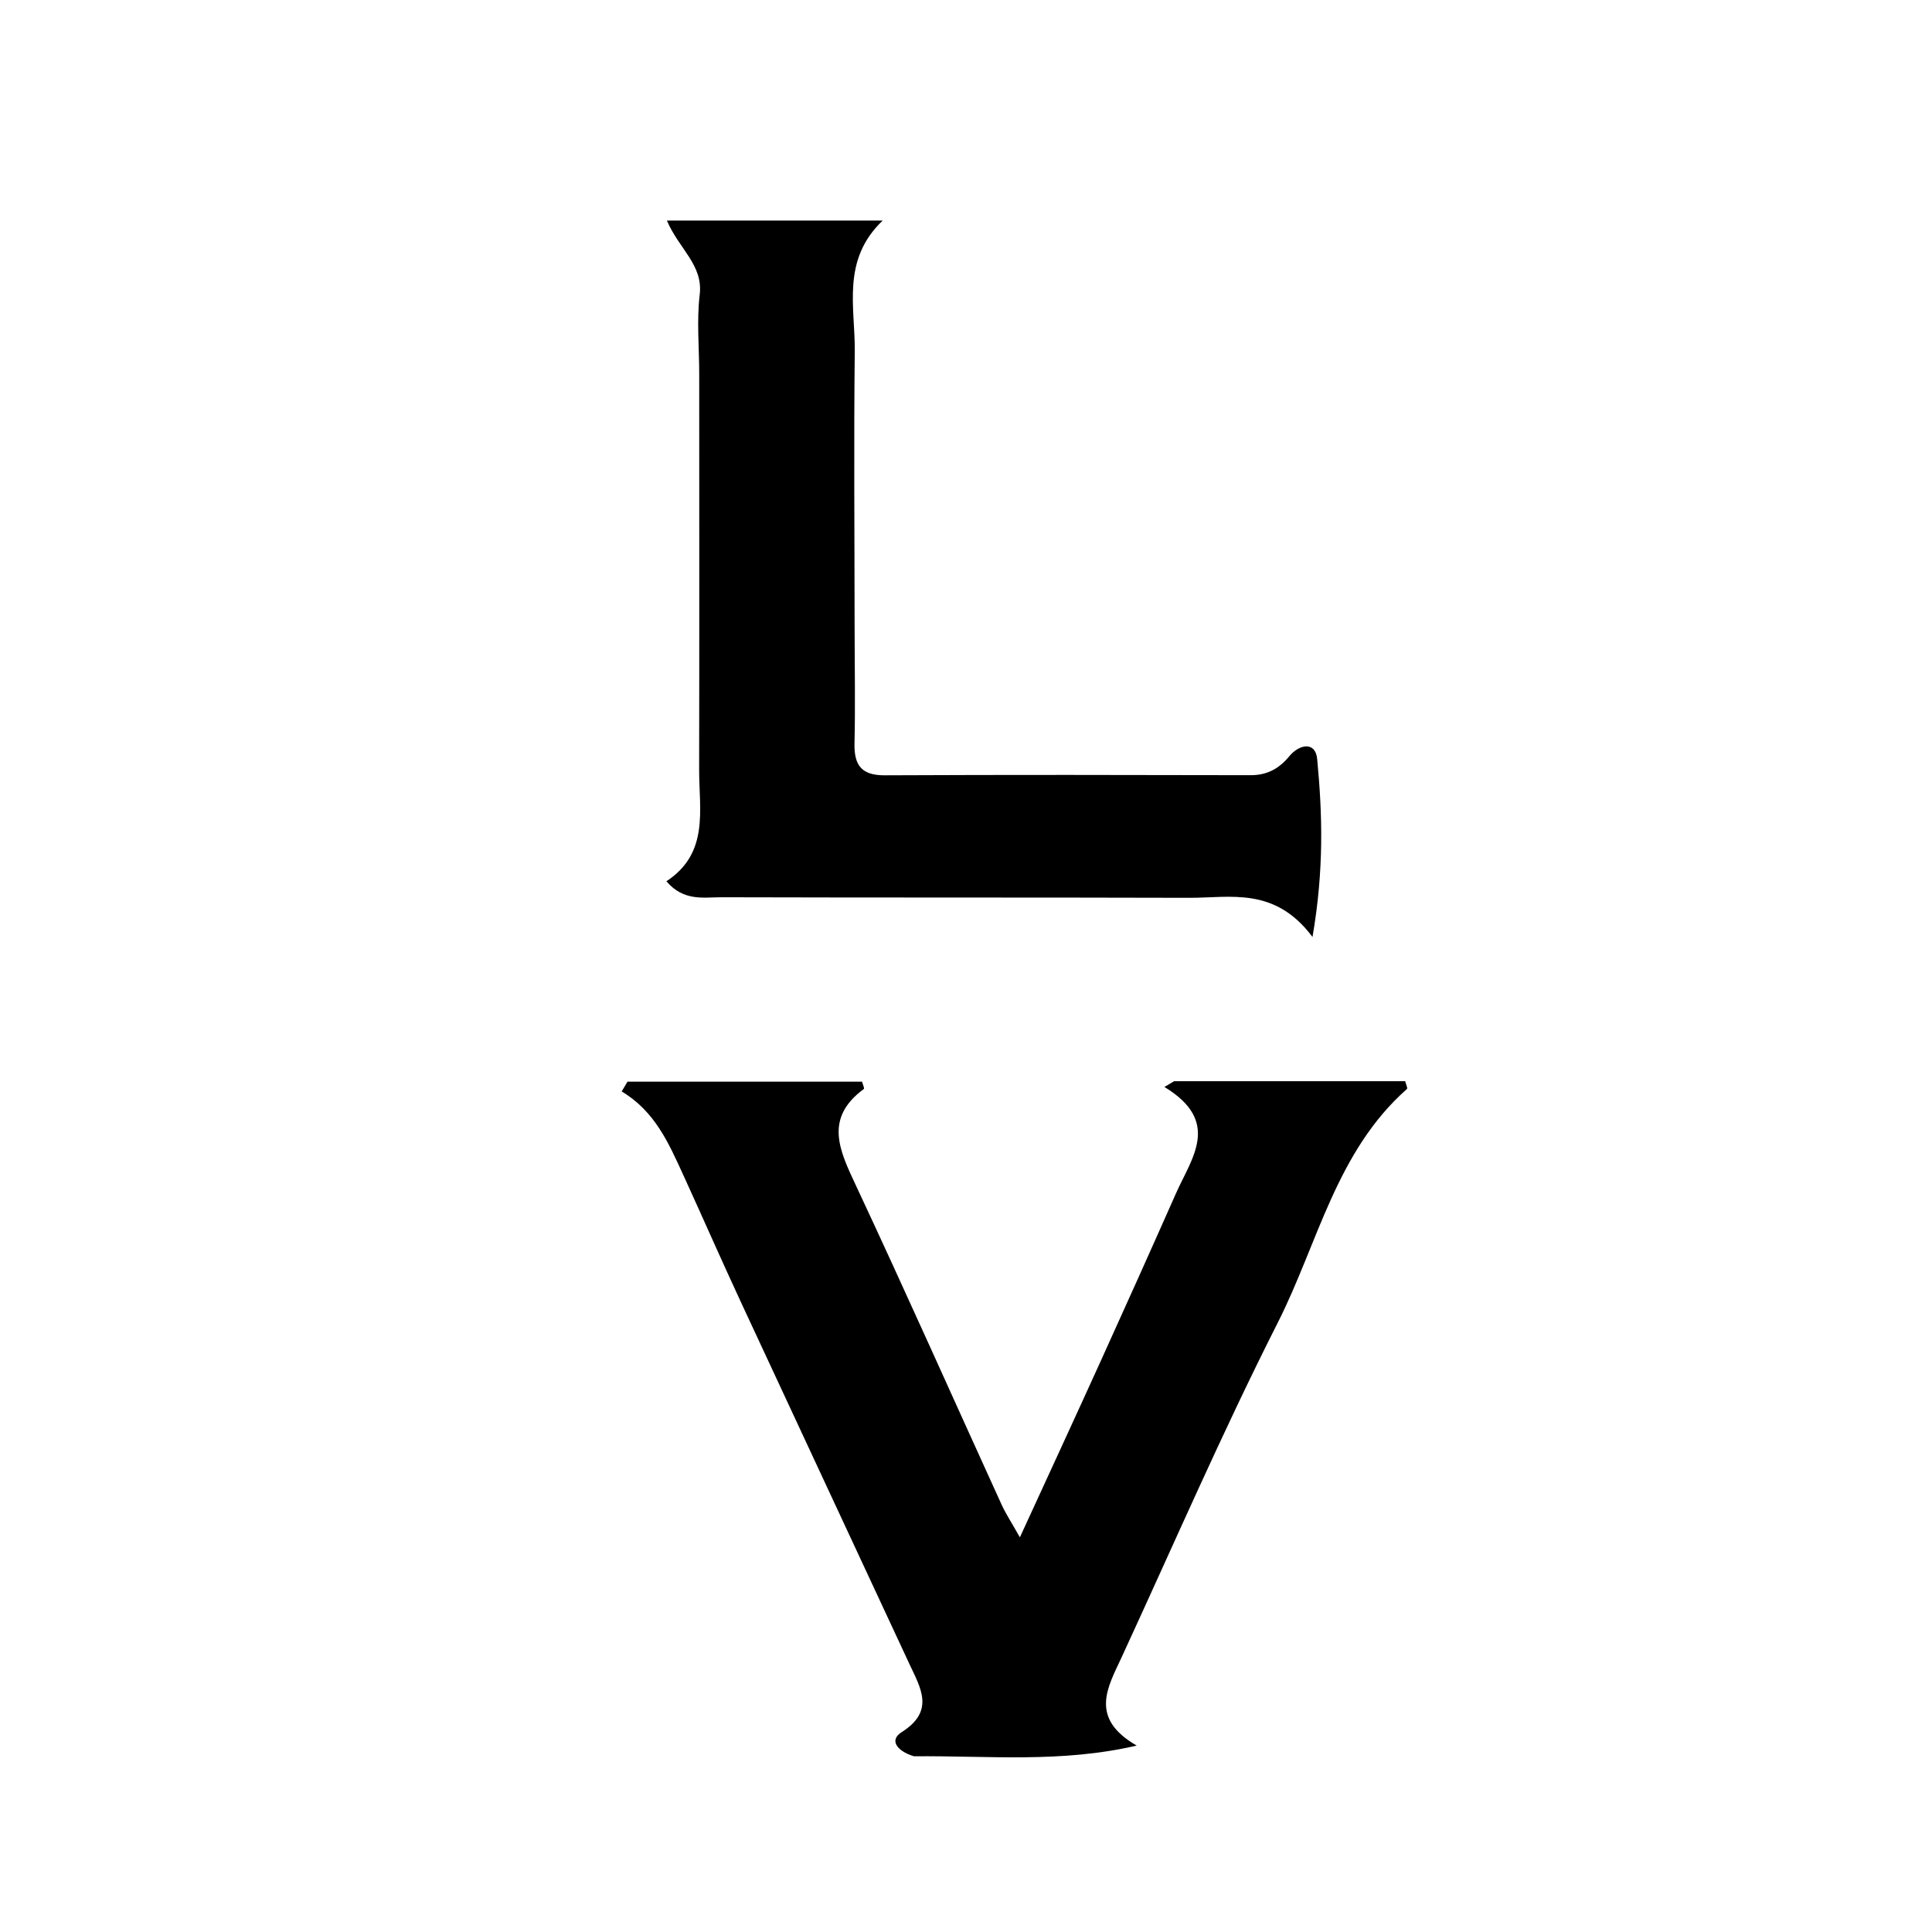
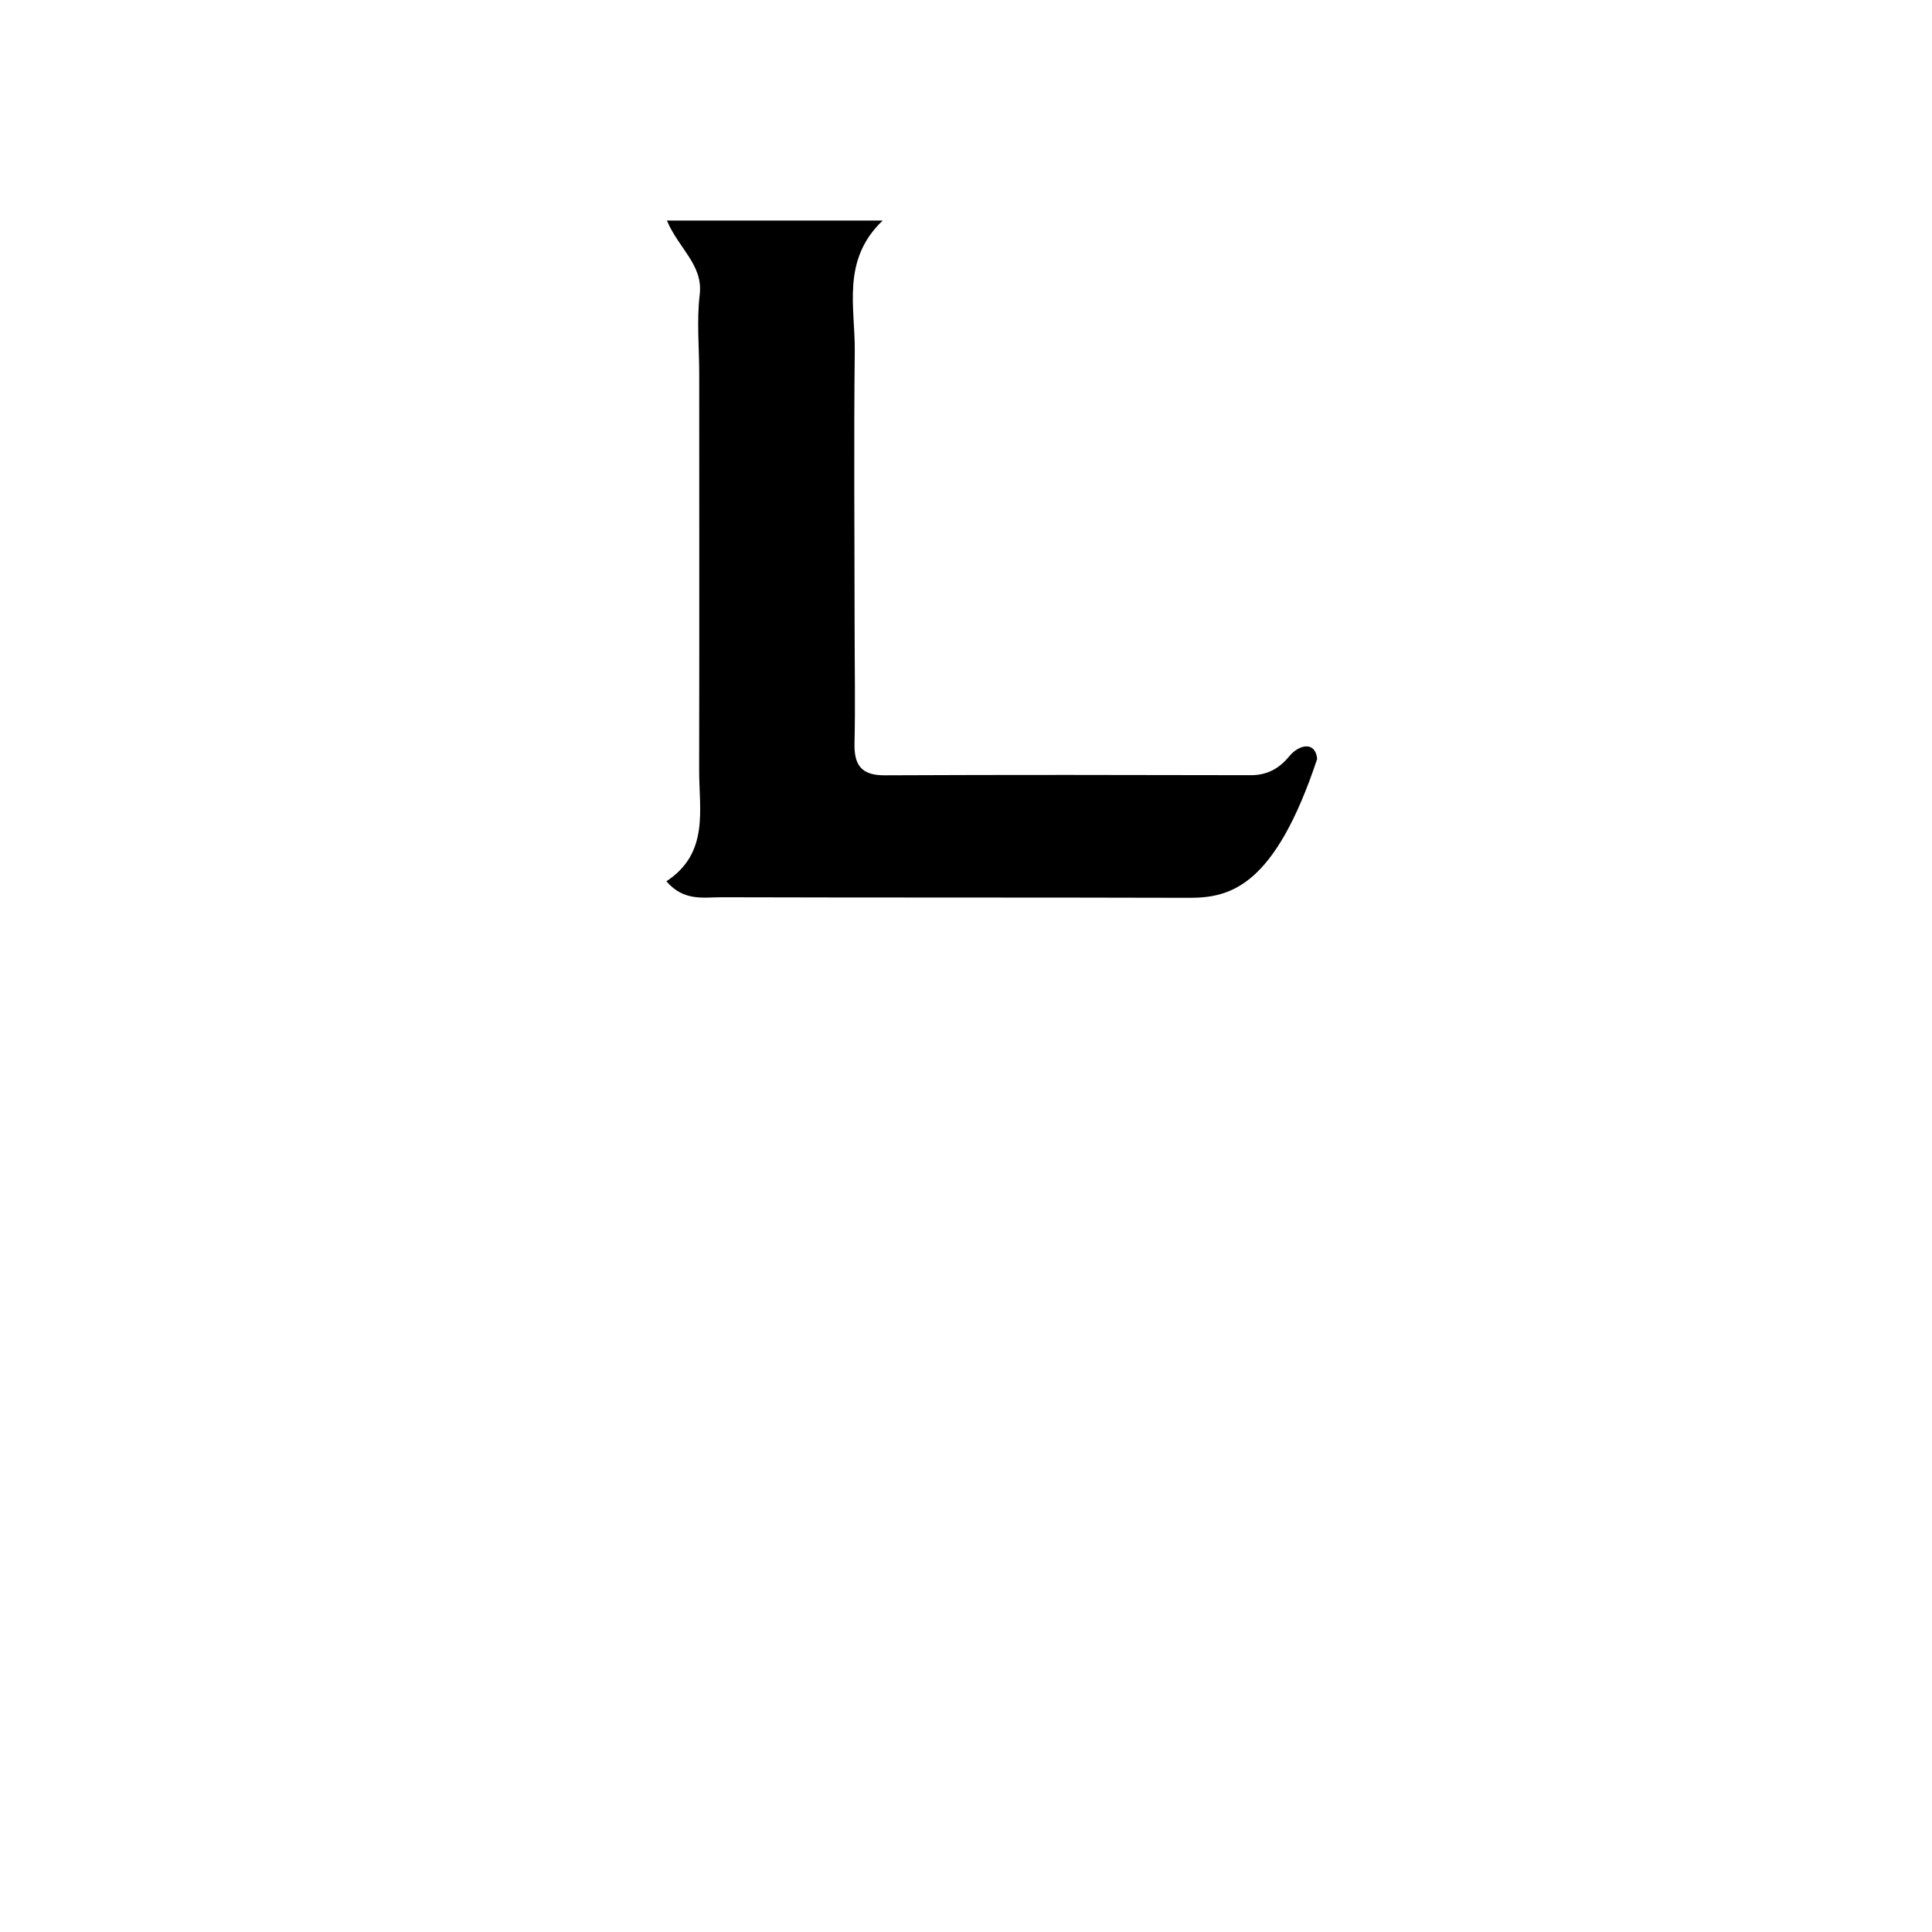
<svg xmlns="http://www.w3.org/2000/svg" version="1.1" id="Layer_1" x="0px" y="0px" width="100%" viewBox="0 0 256 256" enable-background="new 0 0 256 256" xml:space="preserve">
-   <path fill="#000000" opacity="1" stroke="none" d=" M121.108,232.715   C118.982,232.082 117.701,230.634 119.494,229.503   C123.928,226.705 121.959,223.625 120.491,220.465   C113.057,204.463 105.576,188.484 98.147,172.48   C95.554,166.893 93.08,161.25 90.518,155.649   C88.605,151.469 86.761,147.235 82.376,144.626   C82.633,144.192 82.89,143.758 83.147,143.324   C93.501,143.324 103.855,143.324 114.226,143.324   C114.323,143.691 114.564,144.222 114.468,144.292   C109.139,148.205 111.261,152.485 113.445,157.147   C120.009,171.163 126.301,185.307 132.724,199.389   C133.257,200.558 133.978,201.642 135.14,203.704   C138.926,195.456 142.387,187.978 145.793,180.476   C149.165,173.05 152.508,165.61 155.811,158.153   C157.905,153.427 161.865,148.627 154.294,144.028   C154.72,143.774 155.146,143.52 155.573,143.267   C165.78,143.267 175.988,143.267 186.193,143.267   C186.298,143.685 186.546,144.193 186.433,144.292   C177.053,152.569 174.631,164.75 169.315,175.251   C161.952,189.796 155.462,204.784 148.623,219.593   C146.796,223.549 144.264,227.639 150.617,231.298   C140.621,233.627 131.016,232.628 121.108,232.715  z" />
-   <path fill="#000000" opacity="1" stroke="none" d=" M113.239,83   C113.246,88.496 113.342,93.495 113.226,98.489   C113.159,101.388 114.142,102.747 117.237,102.732   C133.392,102.655 149.549,102.682 165.705,102.717   C167.894,102.722 169.475,101.862 170.849,100.195   C172.152,98.614 174.305,98.201 174.531,100.562   C175.228,107.868 175.451,115.237 173.913,124.155   C168.91,117.456 163.039,118.981 157.567,118.965   C136.914,118.904 116.261,118.951 95.608,118.891   C93.246,118.884 90.61,119.472 88.301,116.774   C94.002,113.032 92.63,107.315 92.64,101.987   C92.674,84.498 92.653,67.01 92.65,49.521   C92.649,46.023 92.303,42.486 92.715,39.038   C93.185,35.097 89.953,32.971 88.368,29.228   C98.296,29.228 107.627,29.228 116.958,29.228   C111.456,34.464 113.323,40.758 113.26,46.524   C113.128,58.515 113.231,70.508 113.239,83  z" />
+   <path fill="#000000" opacity="1" stroke="none" d=" M113.239,83   C113.246,88.496 113.342,93.495 113.226,98.489   C113.159,101.388 114.142,102.747 117.237,102.732   C133.392,102.655 149.549,102.682 165.705,102.717   C167.894,102.722 169.475,101.862 170.849,100.195   C172.152,98.614 174.305,98.201 174.531,100.562   C168.91,117.456 163.039,118.981 157.567,118.965   C136.914,118.904 116.261,118.951 95.608,118.891   C93.246,118.884 90.61,119.472 88.301,116.774   C94.002,113.032 92.63,107.315 92.64,101.987   C92.674,84.498 92.653,67.01 92.65,49.521   C92.649,46.023 92.303,42.486 92.715,39.038   C93.185,35.097 89.953,32.971 88.368,29.228   C98.296,29.228 107.627,29.228 116.958,29.228   C111.456,34.464 113.323,40.758 113.26,46.524   C113.128,58.515 113.231,70.508 113.239,83  z" />
</svg>